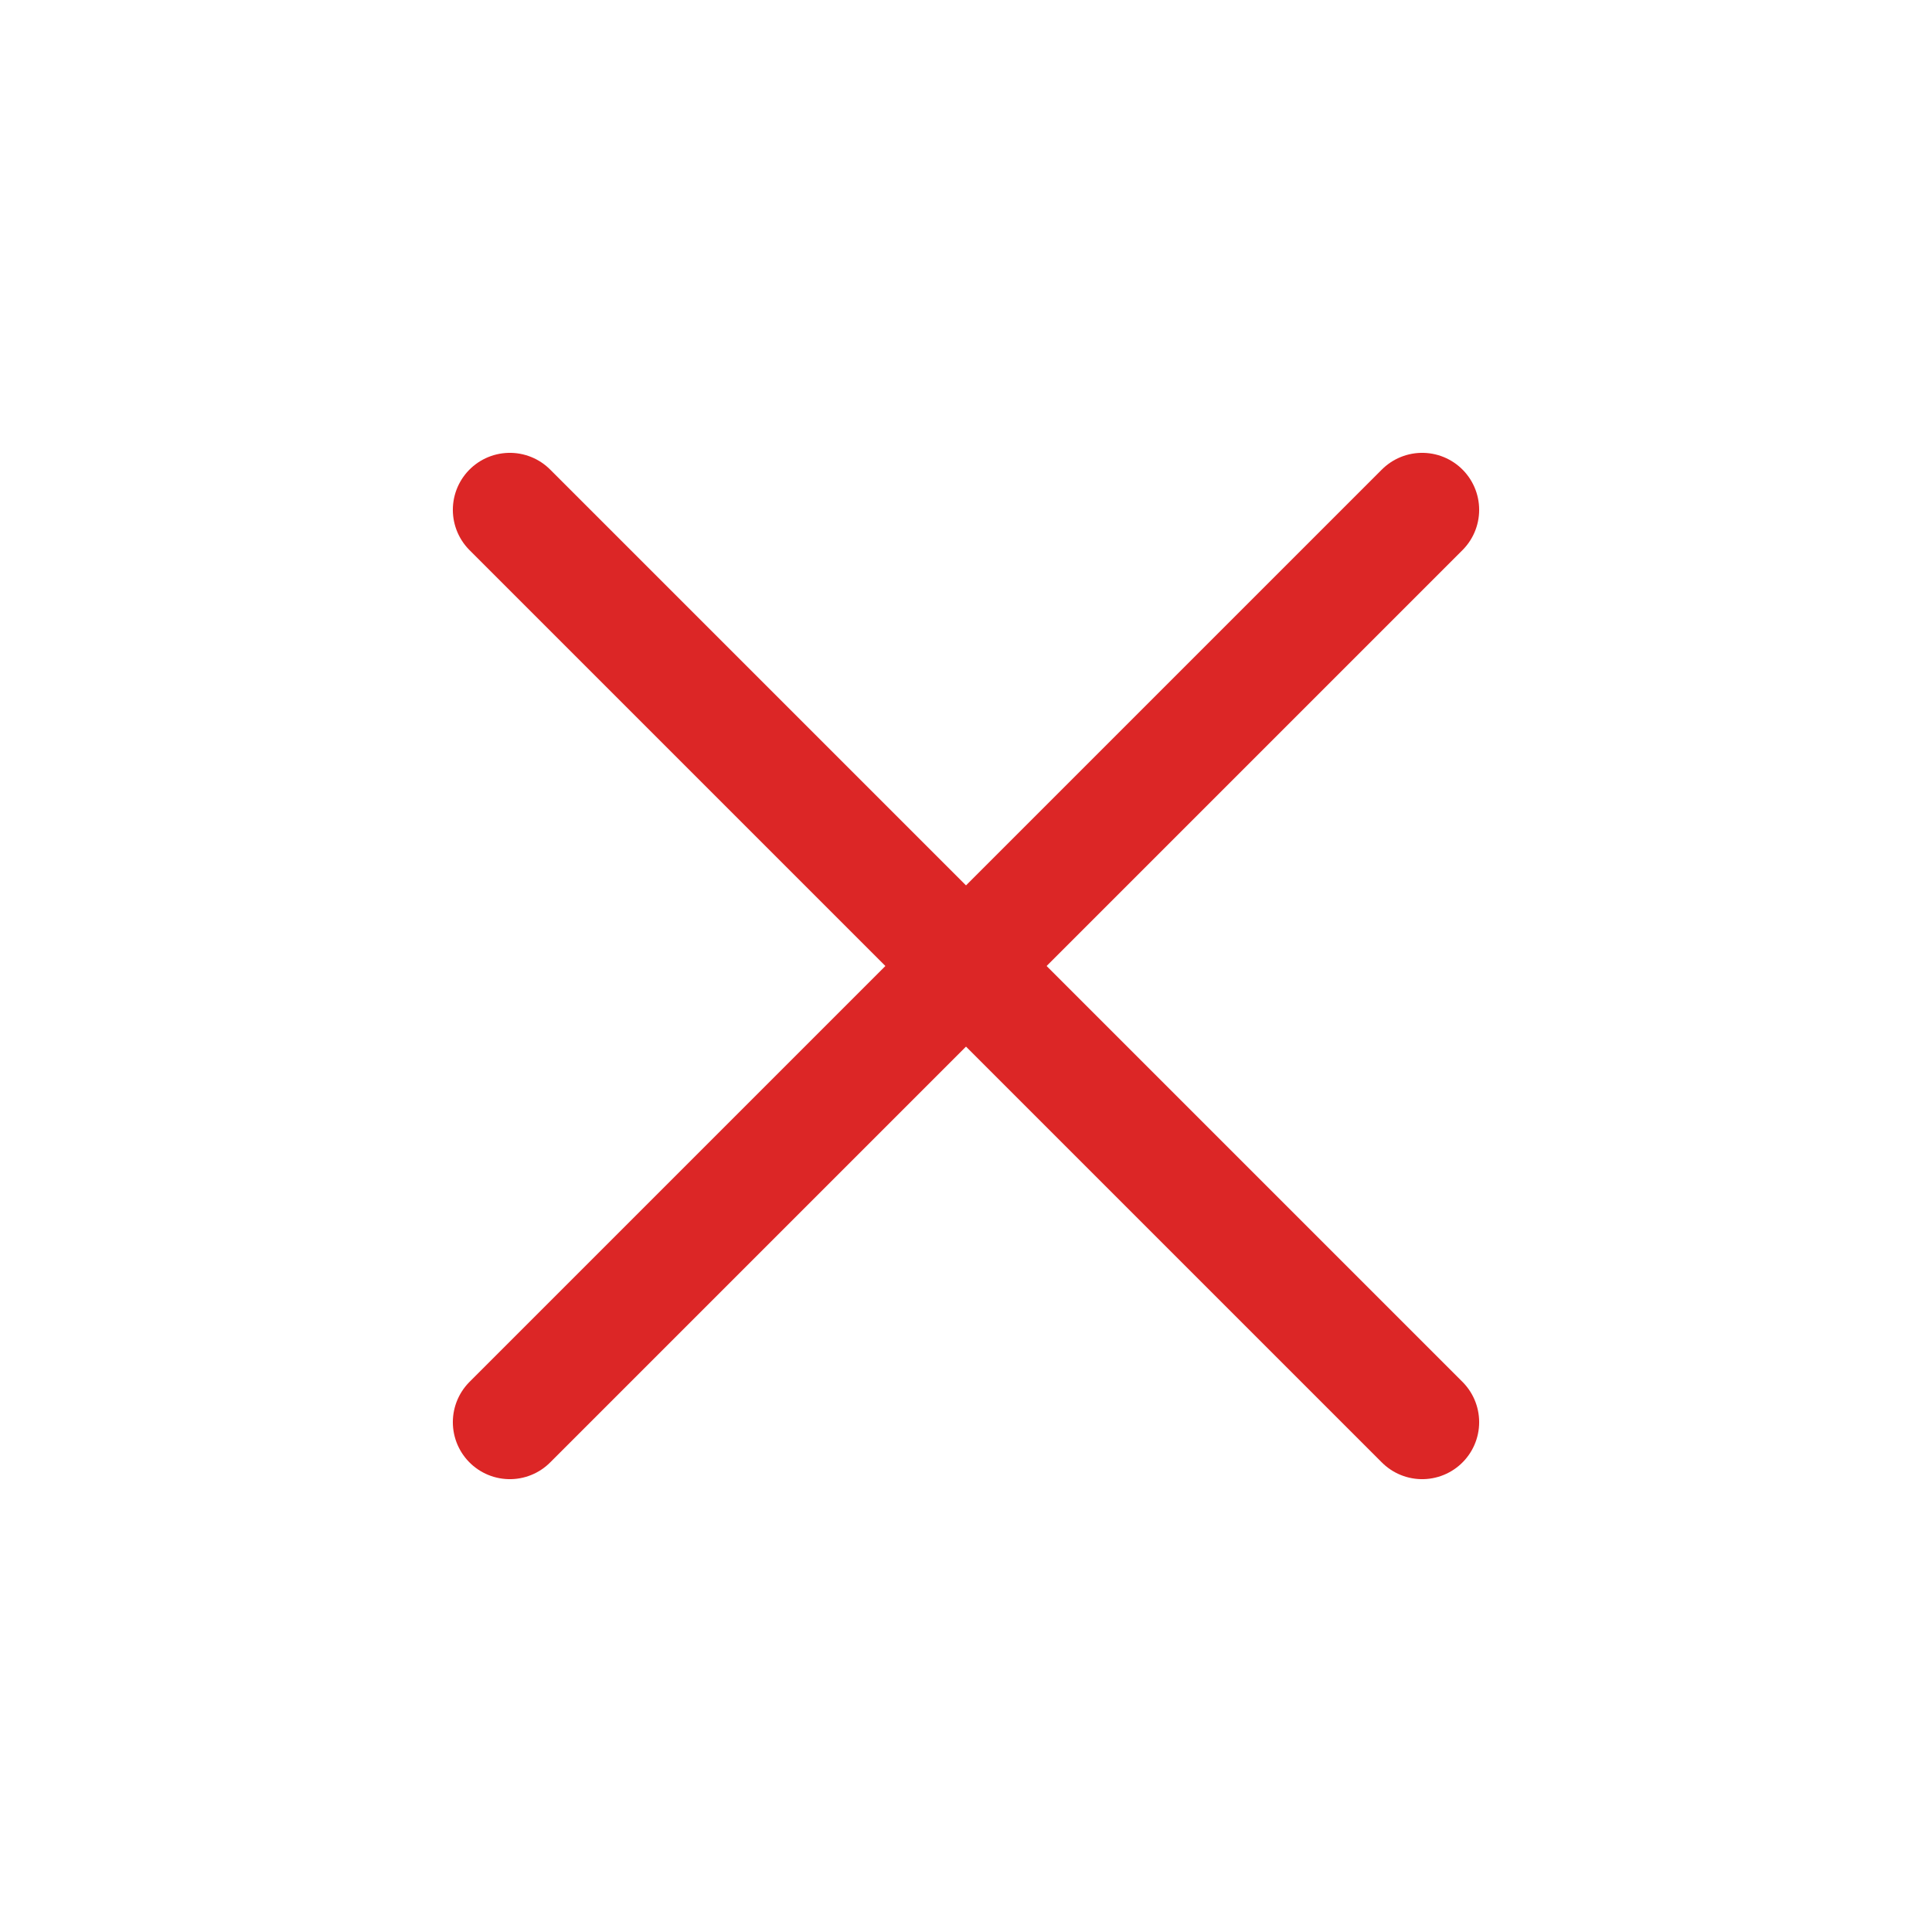
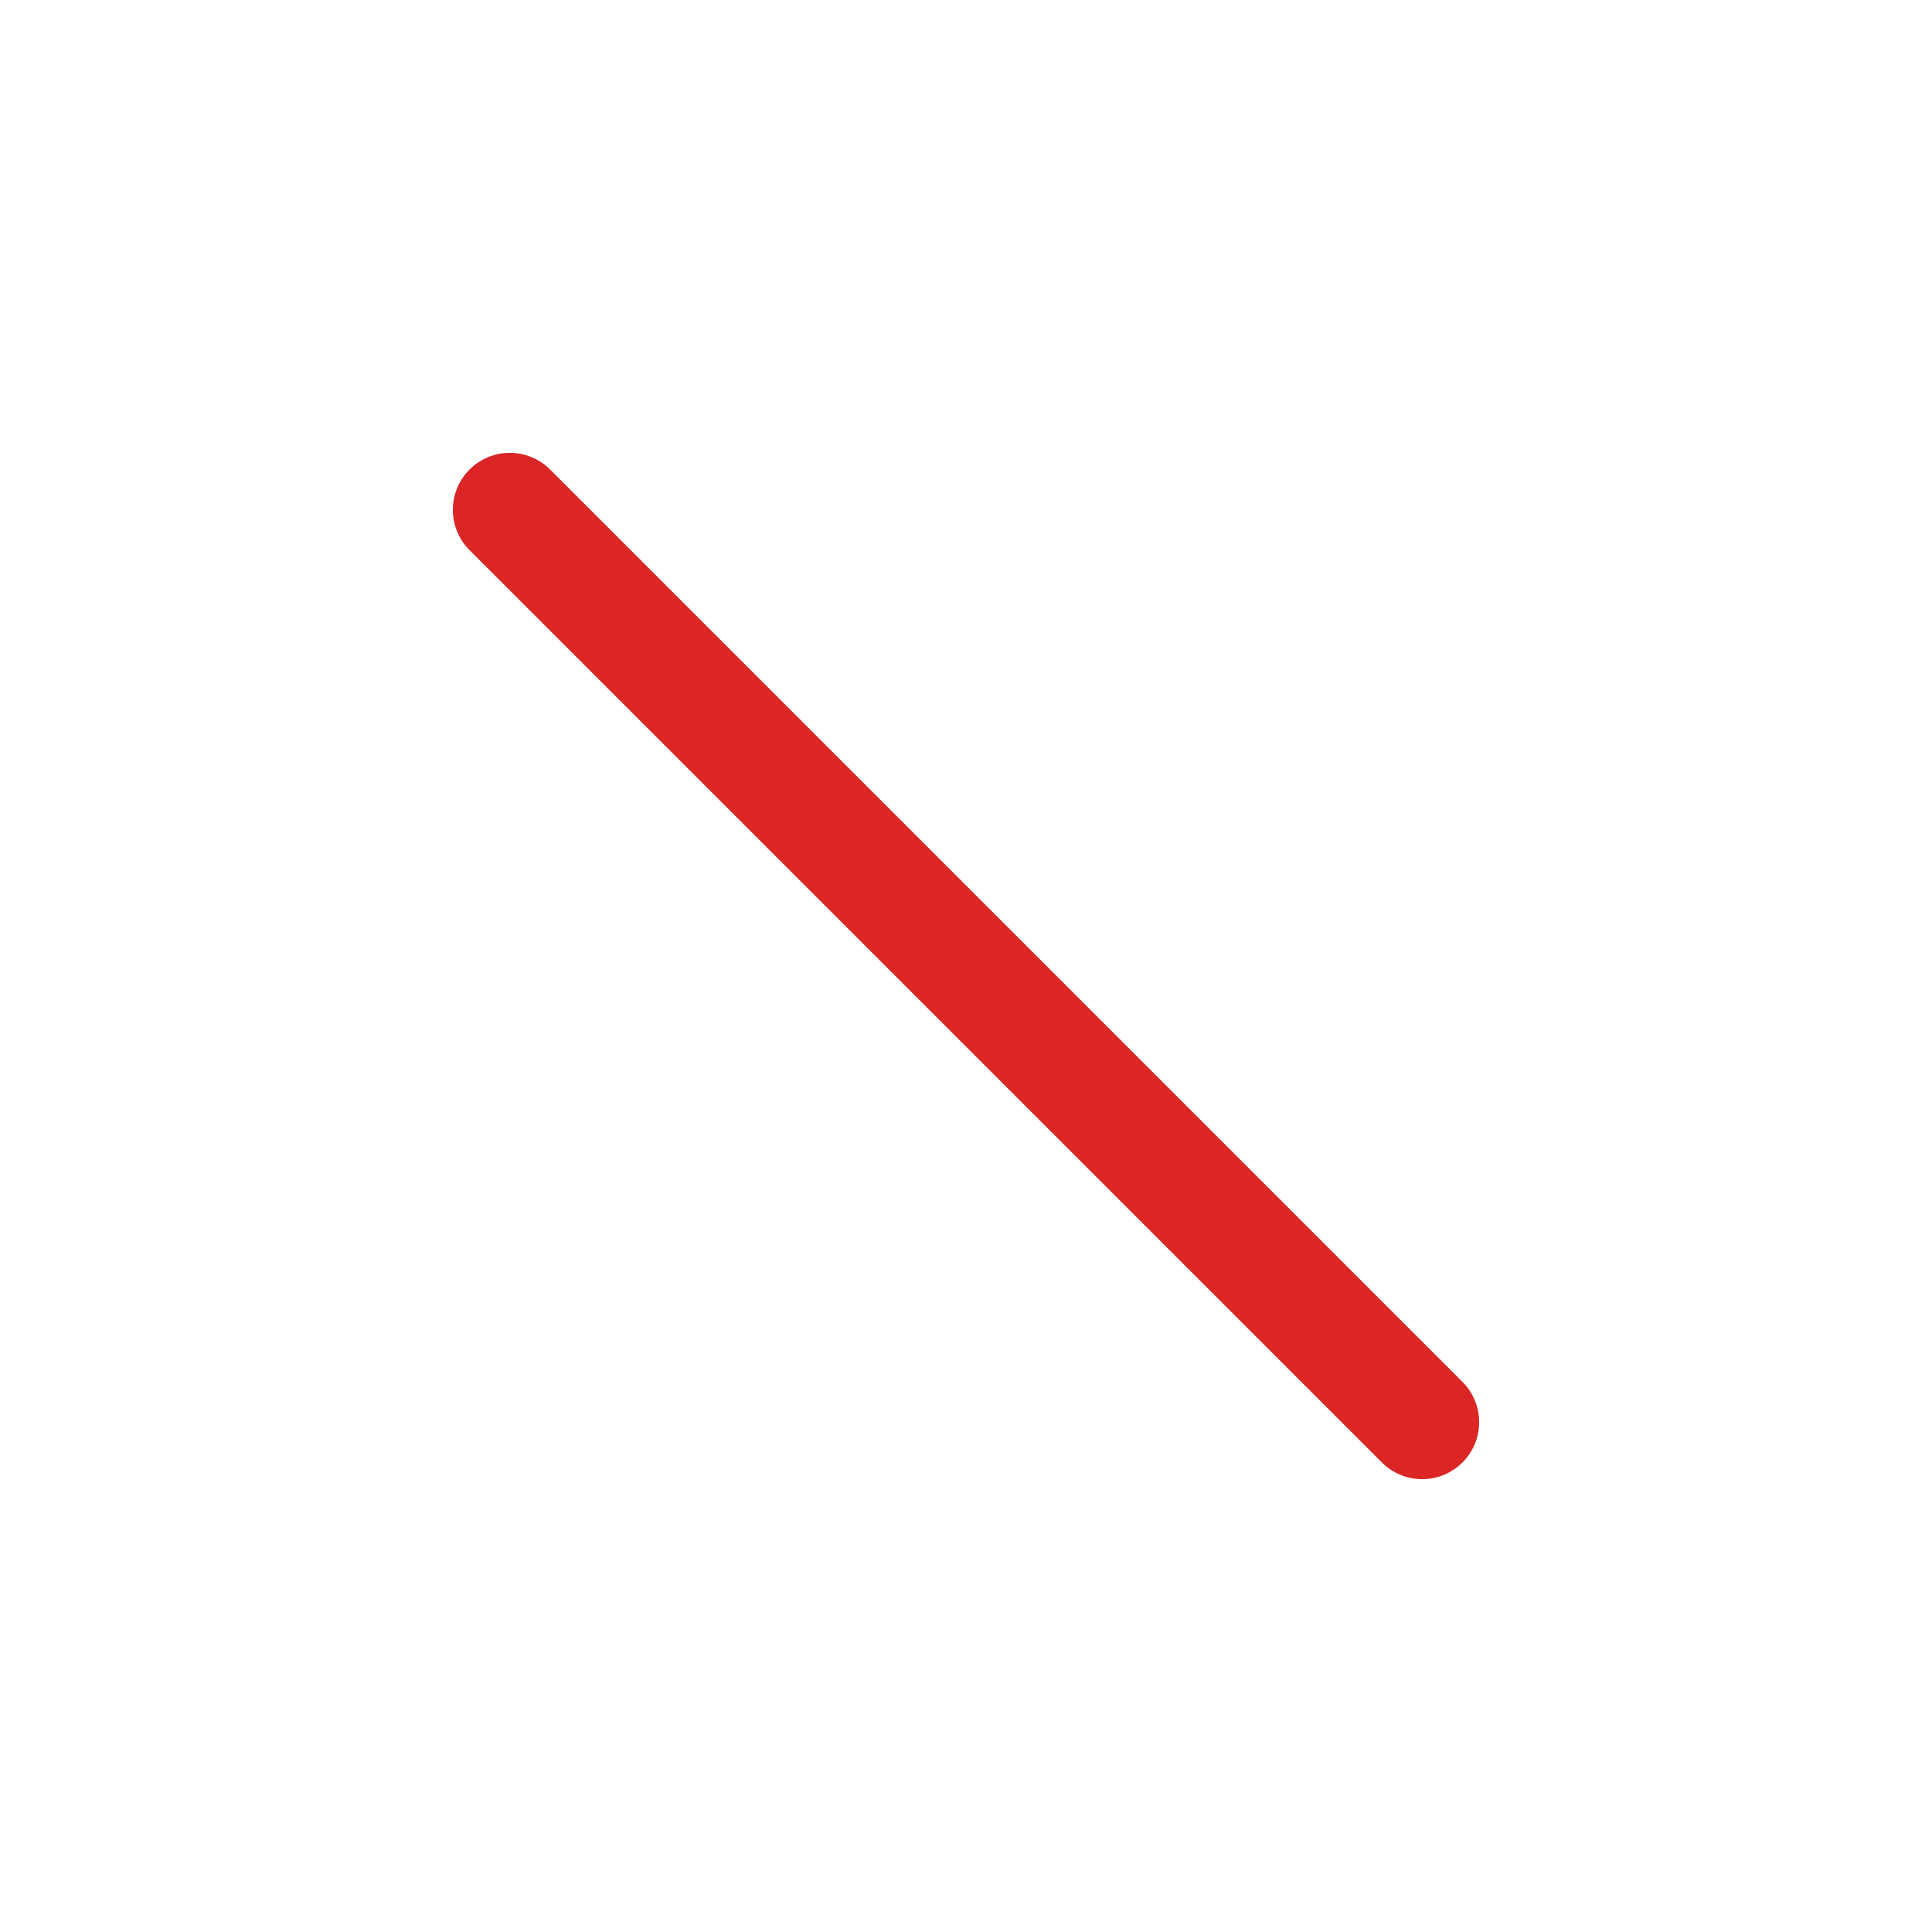
<svg xmlns="http://www.w3.org/2000/svg" width="18" height="18" viewBox="0 0 18 18" fill="none">
  <path d="M4.75 4.75L13.25 13.25" stroke="#DC2626" stroke-width="1.062" stroke-linecap="round" stroke-linejoin="round" />
-   <path d="M13.25 4.75L4.75 13.25" stroke="#DC2626" stroke-width="1.062" stroke-linecap="round" stroke-linejoin="round" />
</svg>